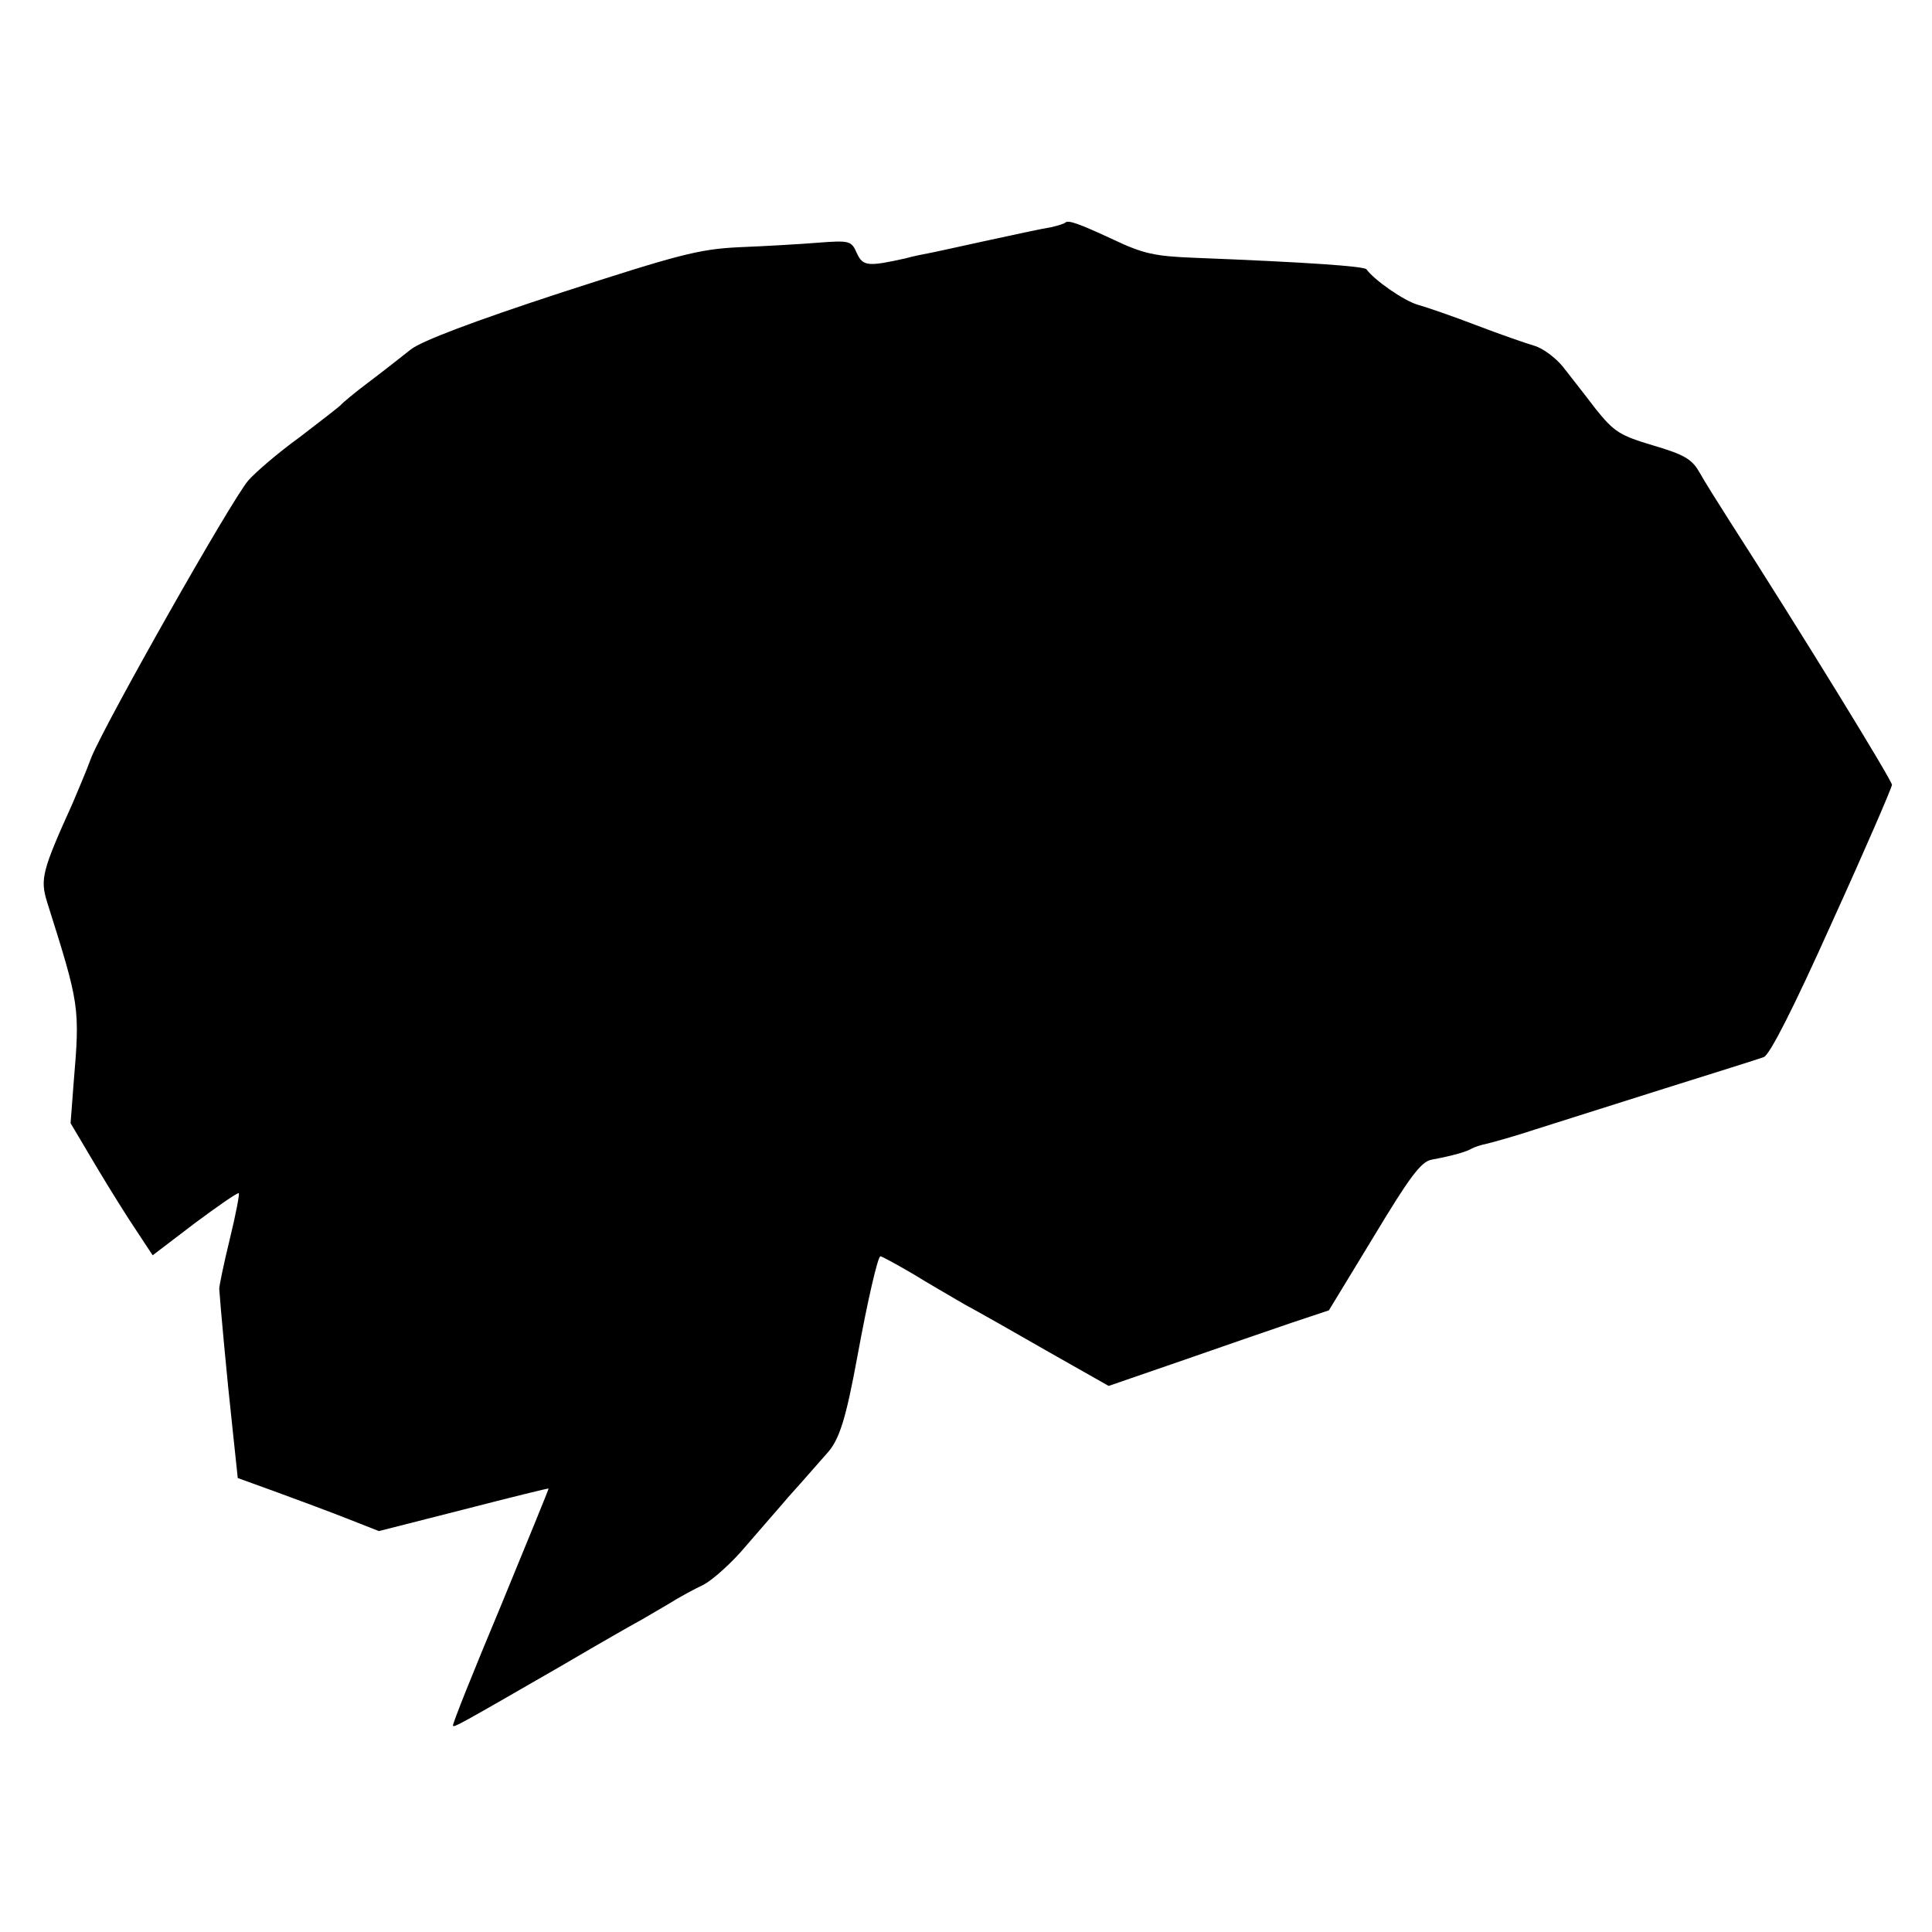
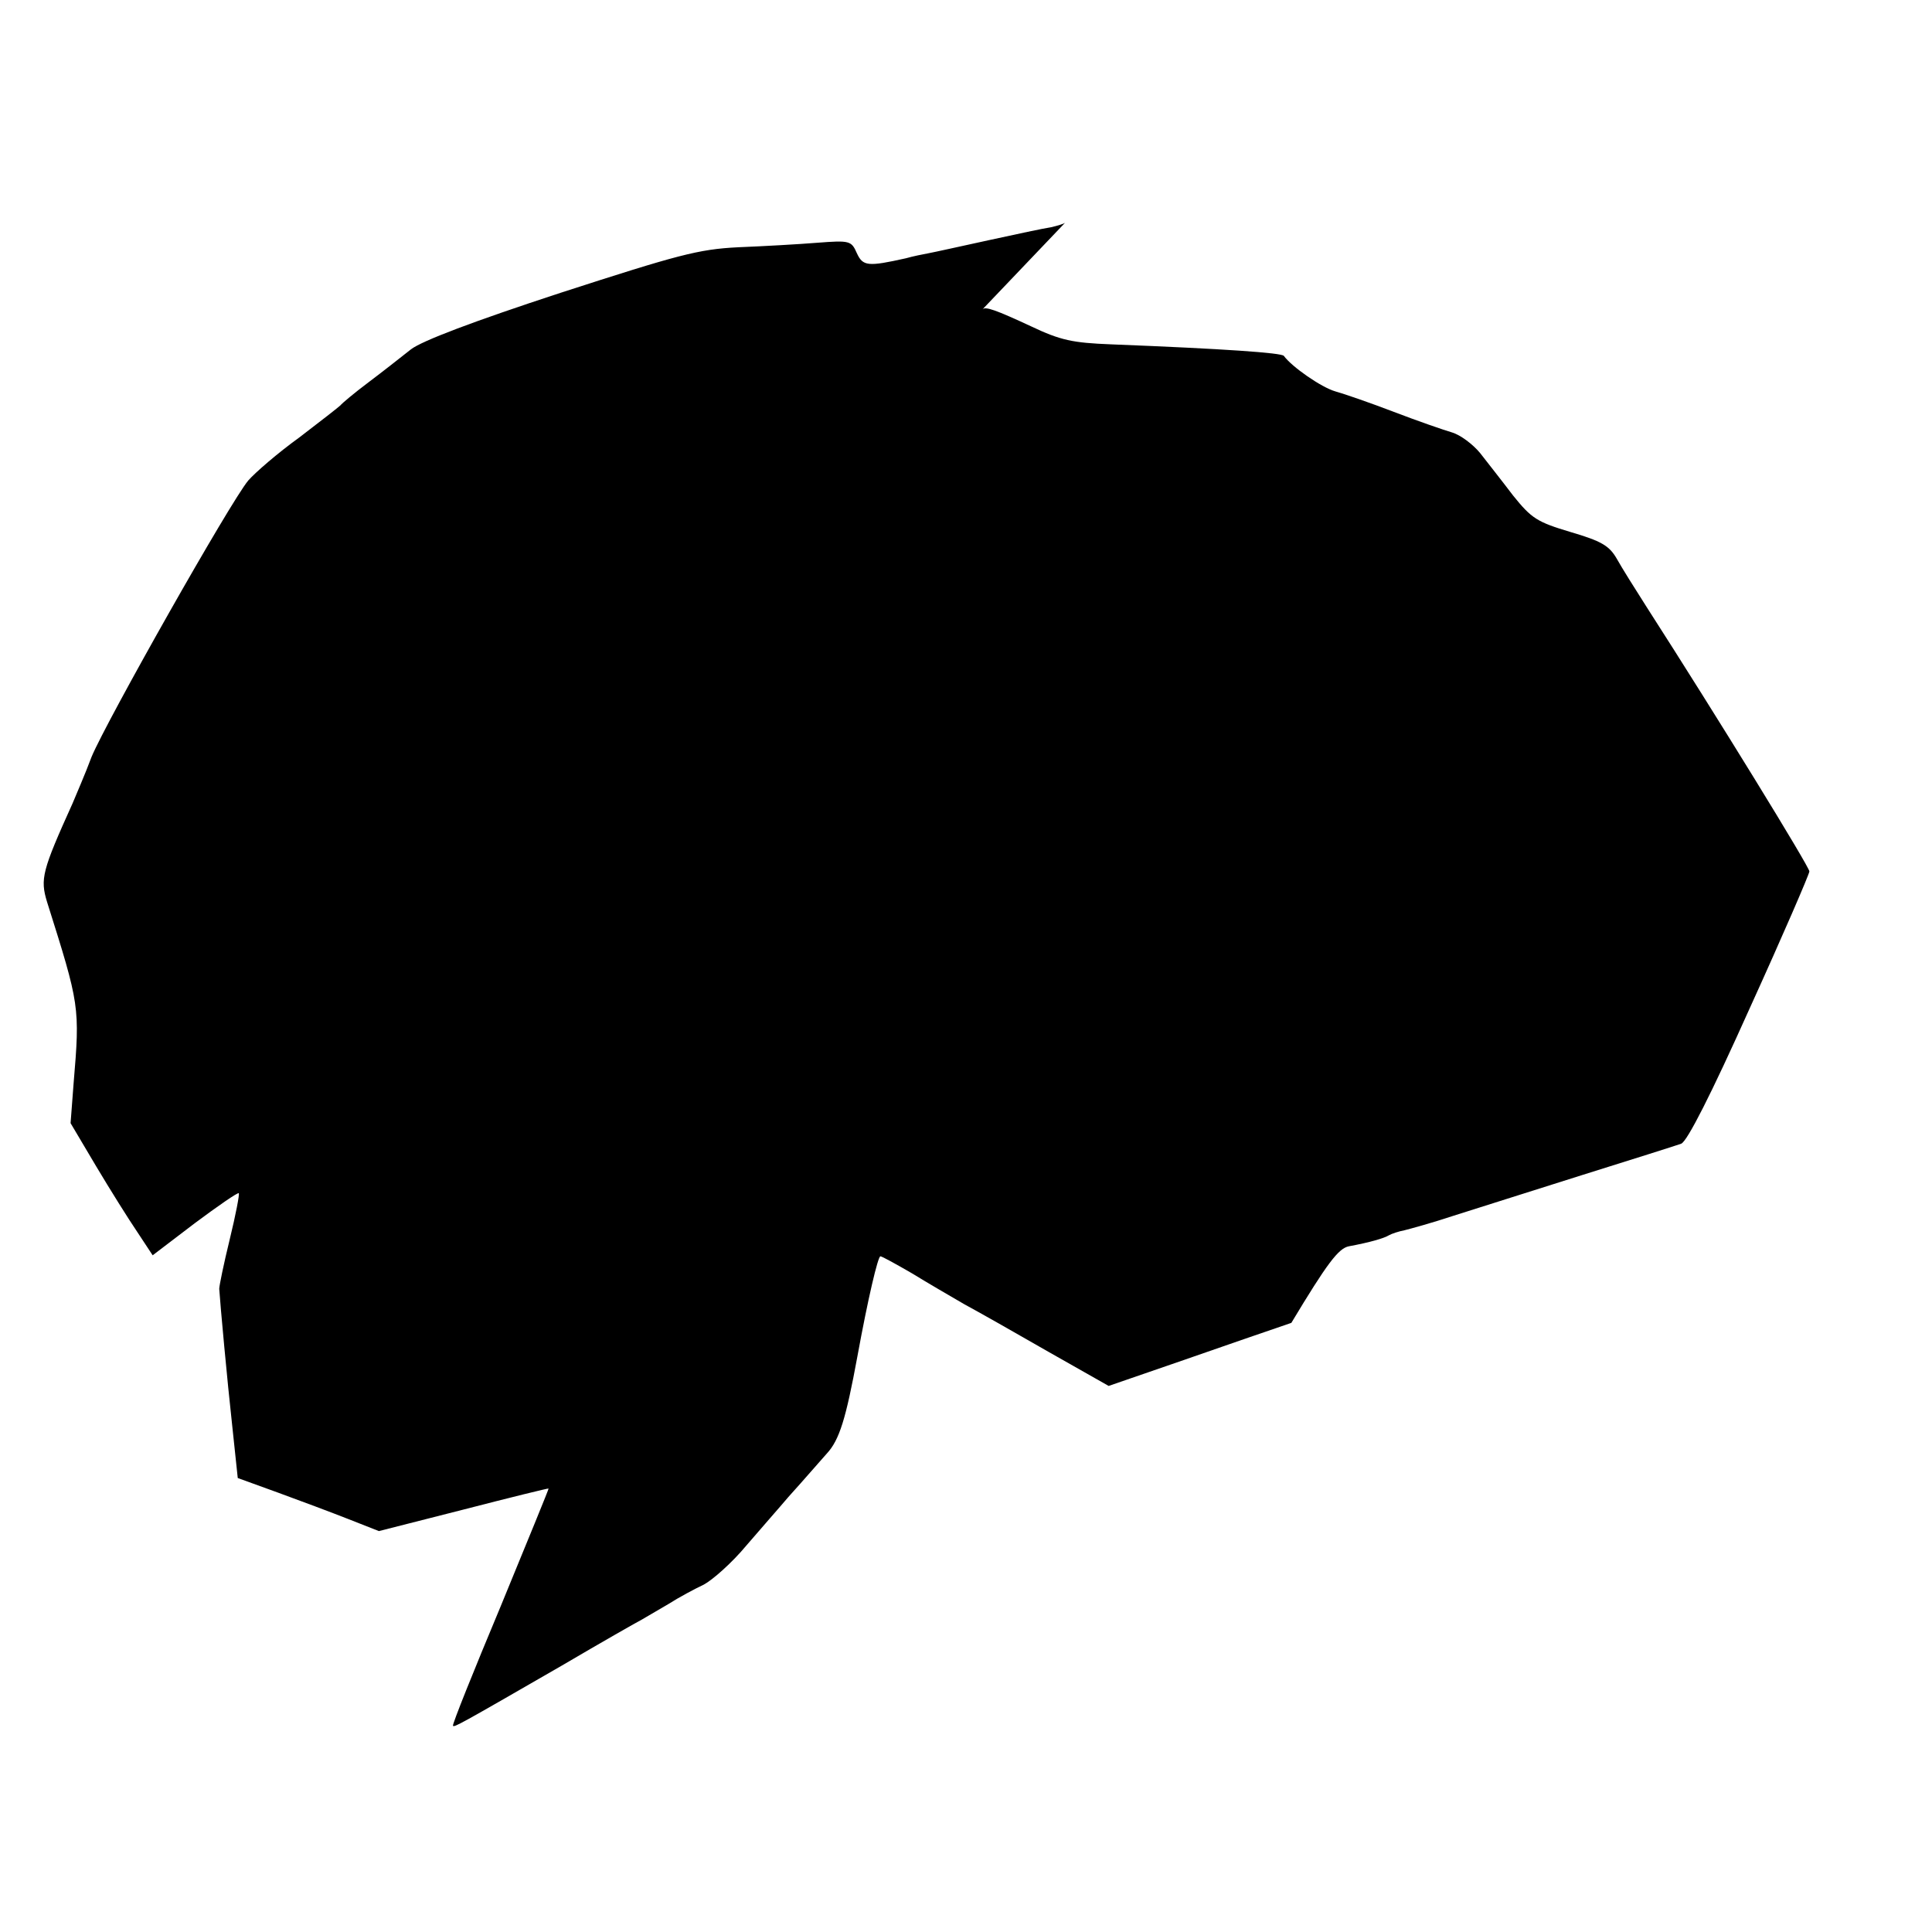
<svg xmlns="http://www.w3.org/2000/svg" version="1.0" width="386pt" height="386pt" viewBox="0 0 386 386" preserveAspectRatio="xMidYMid meet">
  <g transform="translate(0,386) scale(0.1,-0.1)" fill="#000000" stroke="none">
-     <path d="M2128 3415 c-2 -2 -15 -6 -28 -9 -14 -2 -70 -14 -125 -26 -55 -12 -109 -24 -120 -26 -11 -2 -31 -6 -45 -10 -76 -17 -86 -16 -98 10 -11 25 -14 26 -79 21 -37 -3 -108 -7 -158 -9 -80 -4 -120 -15 -355 -91 -174 -57 -277 -96 -299 -113 -19 -15 -57 -45 -85 -66 -28 -21 -53 -42 -56 -46 -3 -3 -40 -32 -82 -64 -43 -31 -88 -70 -102 -86 -36 -43 -283 -480 -313 -552 -13 -35 -31 -76 -38 -93 -61 -135 -65 -151 -51 -197 65 -206 66 -209 53 -363 l-6 -79 51 -86 c28 -47 65 -106 82 -131 l31 -47 84 64 c47 35 86 62 88 60 2 -1 -6 -43 -18 -92 -12 -49 -21 -93 -21 -99 2 -31 16 -184 26 -274 l11 -104 80 -29 c44 -16 108 -40 141 -53 l61 -24 169 43 c93 24 170 43 170 42 1 0 -43 -107 -96 -236 -54 -129 -97 -236 -95 -238 3 -3 9 0 217 120 80 47 152 88 160 92 7 4 31 18 53 31 22 14 54 31 71 39 17 9 56 43 85 78 30 35 68 78 84 97 17 19 35 39 40 45 6 7 22 25 37 42 25 27 38 69 61 194 21 115 41 200 46 200 3 0 32 -16 63 -34 31 -19 79 -47 105 -62 26 -14 102 -57 168 -95 l120 -68 145 50 c80 28 179 62 220 76 l75 25 90 148 c71 118 94 149 115 153 43 8 70 16 80 22 5 3 20 8 31 10 12 3 56 15 98 29 42 13 157 50 256 81 99 31 188 59 199 63 12 5 59 97 137 271 66 145 119 268 119 273 0 9 -183 307 -325 528 -23 36 -50 79 -60 97 -15 26 -31 35 -92 53 -67 20 -78 27 -115 73 -22 29 -52 67 -66 85 -14 17 -39 36 -56 41 -17 5 -69 23 -116 41 -47 18 -99 36 -117 41 -28 8 -87 49 -103 71 -5 6 -116 14 -345 23 -77 3 -101 8 -160 36 -71 33 -91 40 -97 34z" />
+     <path d="M2128 3415 c-2 -2 -15 -6 -28 -9 -14 -2 -70 -14 -125 -26 -55 -12 -109 -24 -120 -26 -11 -2 -31 -6 -45 -10 -76 -17 -86 -16 -98 10 -11 25 -14 26 -79 21 -37 -3 -108 -7 -158 -9 -80 -4 -120 -15 -355 -91 -174 -57 -277 -96 -299 -113 -19 -15 -57 -45 -85 -66 -28 -21 -53 -42 -56 -46 -3 -3 -40 -32 -82 -64 -43 -31 -88 -70 -102 -86 -36 -43 -283 -480 -313 -552 -13 -35 -31 -76 -38 -93 -61 -135 -65 -151 -51 -197 65 -206 66 -209 53 -363 l-6 -79 51 -86 c28 -47 65 -106 82 -131 l31 -47 84 64 c47 35 86 62 88 60 2 -1 -6 -43 -18 -92 -12 -49 -21 -93 -21 -99 2 -31 16 -184 26 -274 l11 -104 80 -29 c44 -16 108 -40 141 -53 l61 -24 169 43 c93 24 170 43 170 42 1 0 -43 -107 -96 -236 -54 -129 -97 -236 -95 -238 3 -3 9 0 217 120 80 47 152 88 160 92 7 4 31 18 53 31 22 14 54 31 71 39 17 9 56 43 85 78 30 35 68 78 84 97 17 19 35 39 40 45 6 7 22 25 37 42 25 27 38 69 61 194 21 115 41 200 46 200 3 0 32 -16 63 -34 31 -19 79 -47 105 -62 26 -14 102 -57 168 -95 l120 -68 145 50 c80 28 179 62 220 76 c71 118 94 149 115 153 43 8 70 16 80 22 5 3 20 8 31 10 12 3 56 15 98 29 42 13 157 50 256 81 99 31 188 59 199 63 12 5 59 97 137 271 66 145 119 268 119 273 0 9 -183 307 -325 528 -23 36 -50 79 -60 97 -15 26 -31 35 -92 53 -67 20 -78 27 -115 73 -22 29 -52 67 -66 85 -14 17 -39 36 -56 41 -17 5 -69 23 -116 41 -47 18 -99 36 -117 41 -28 8 -87 49 -103 71 -5 6 -116 14 -345 23 -77 3 -101 8 -160 36 -71 33 -91 40 -97 34z" />
  </g>
</svg>